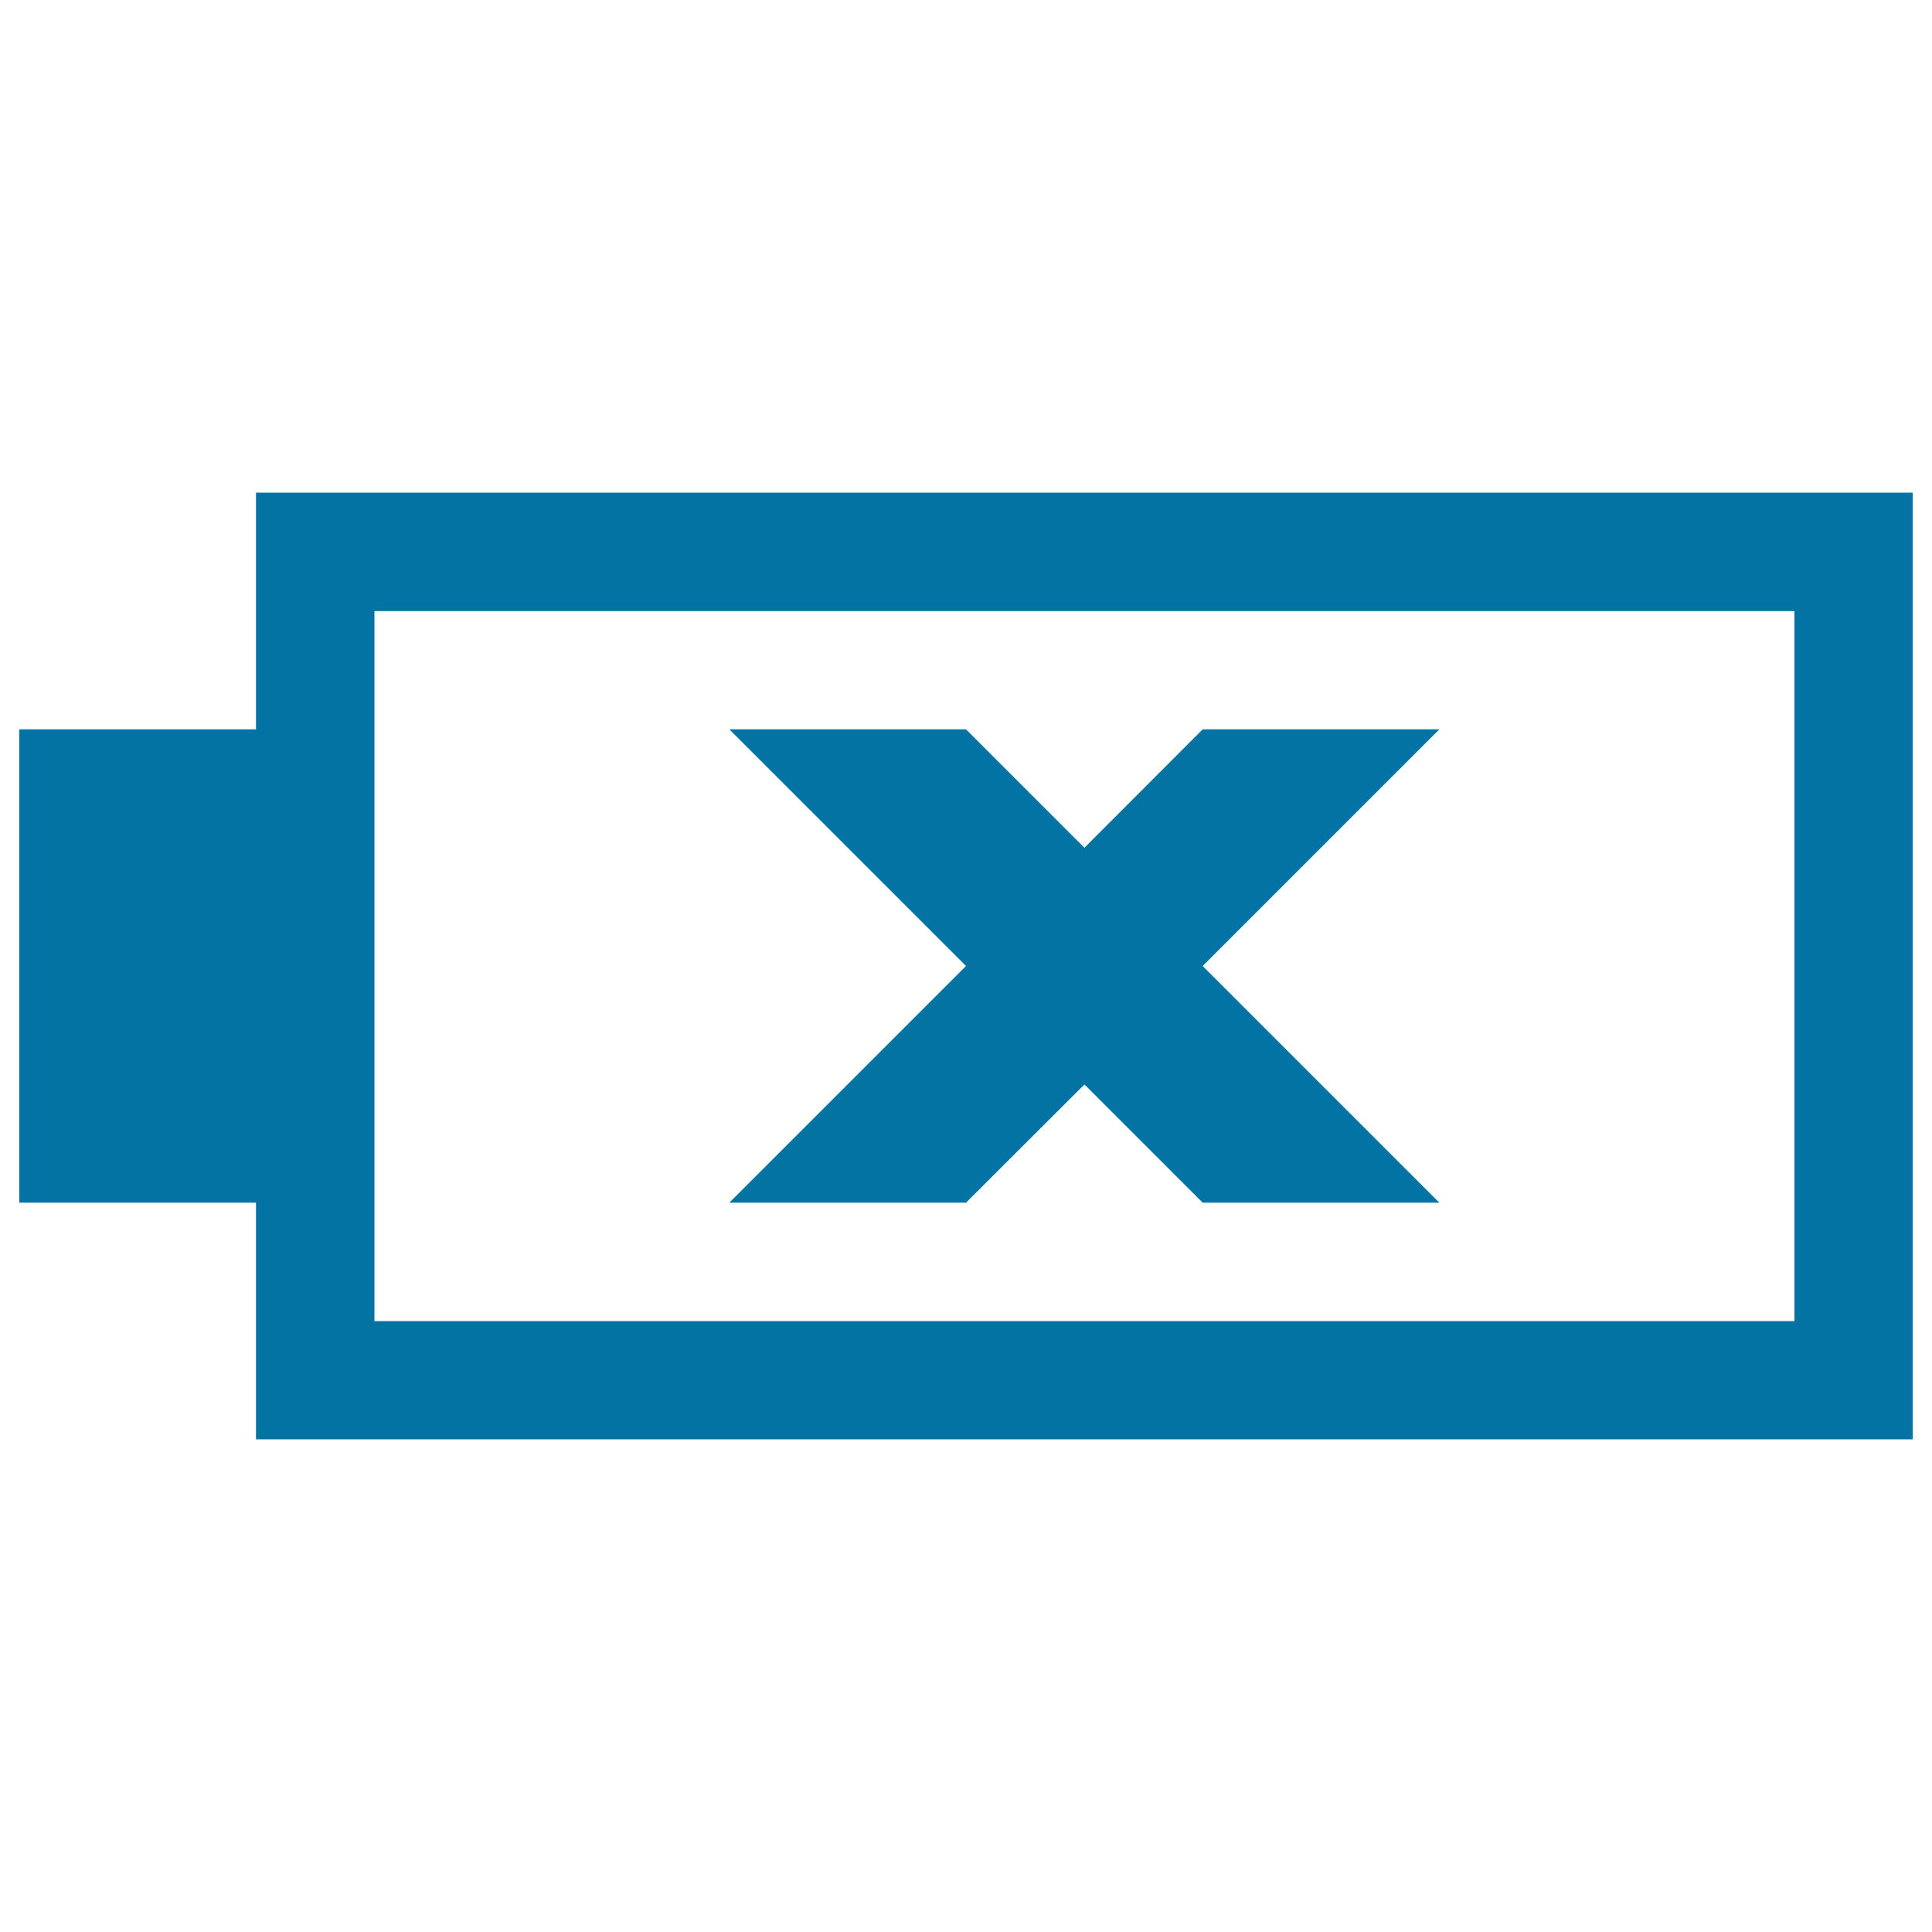
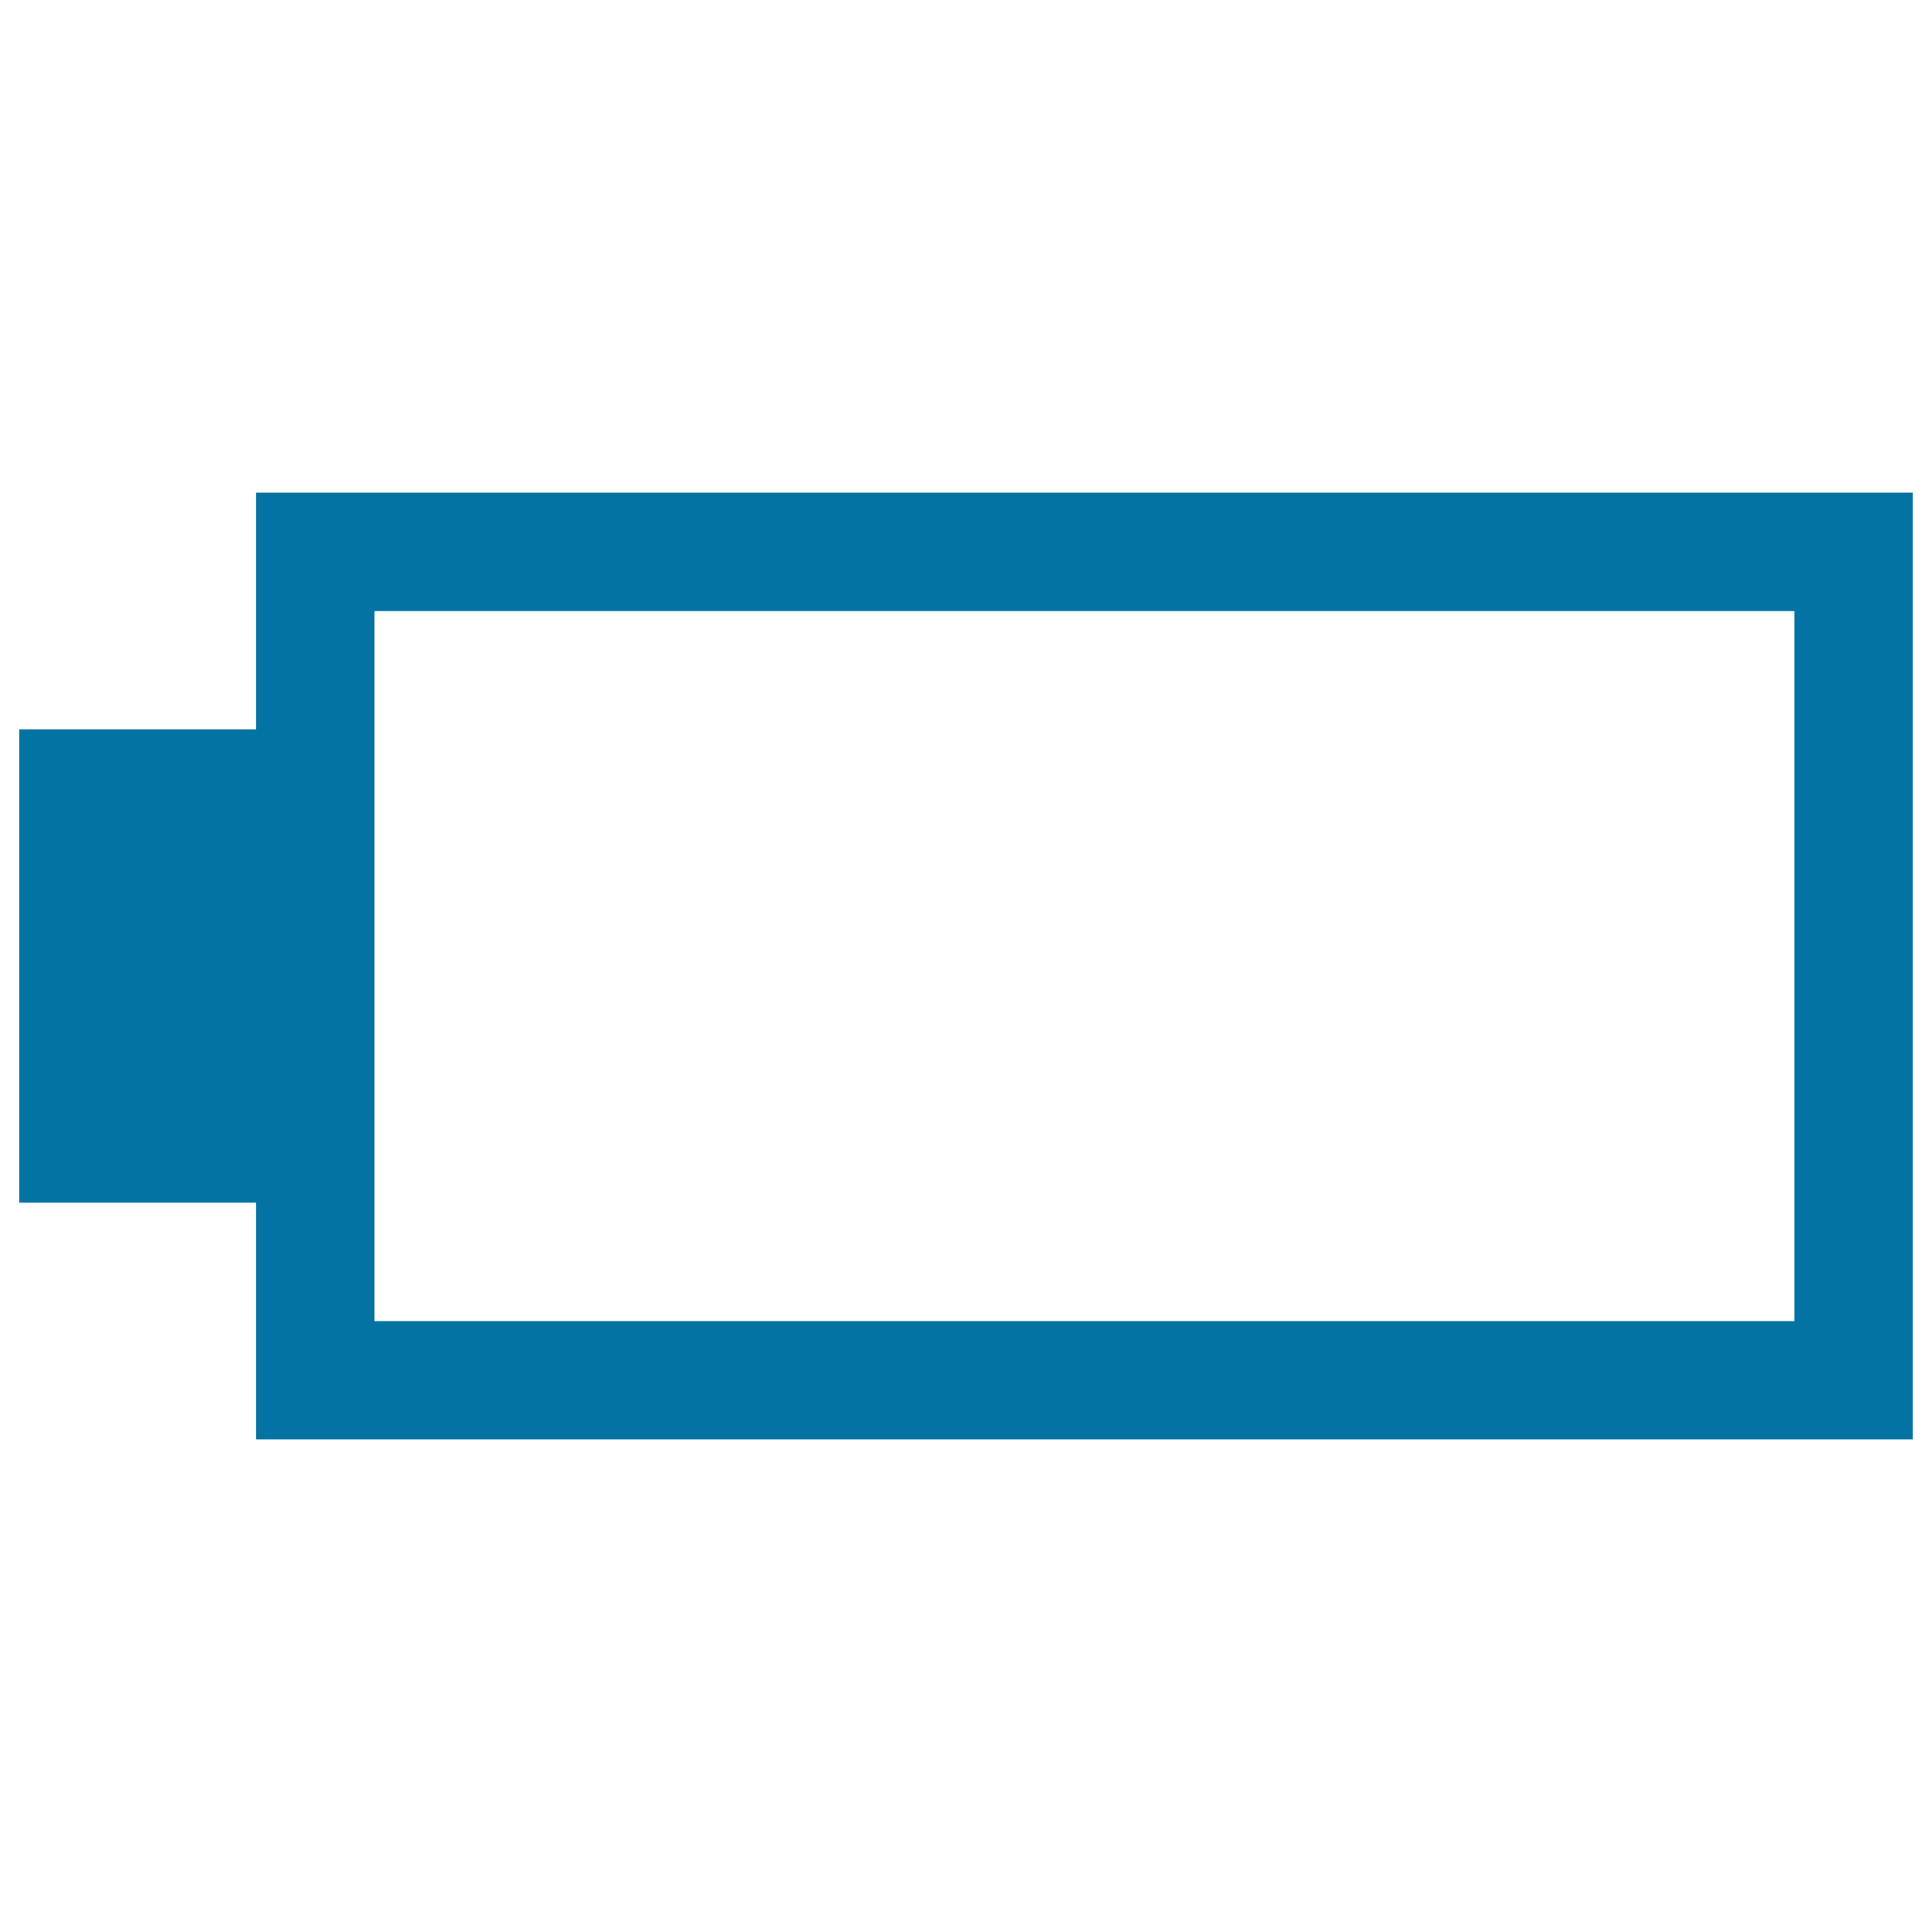
<svg xmlns="http://www.w3.org/2000/svg" viewBox="0 0 1000 1000" style="fill:#0273a2">
  <title>Empty Battery Sign SVG icon</title>
  <g>
    <g>
      <path d="M132.5,255v122.5H10v245h122.5V745H990V255H132.5z M928.8,683.8h-735V316.3h735V683.8z" />
-       <polygon points="500,622.5 561.3,561.3 622.5,622.5 745,622.5 622.5,500 745,377.5 622.5,377.5 561.3,438.8 500,377.5 377.5,377.5 500,500 377.5,622.5 " />
    </g>
  </g>
</svg>